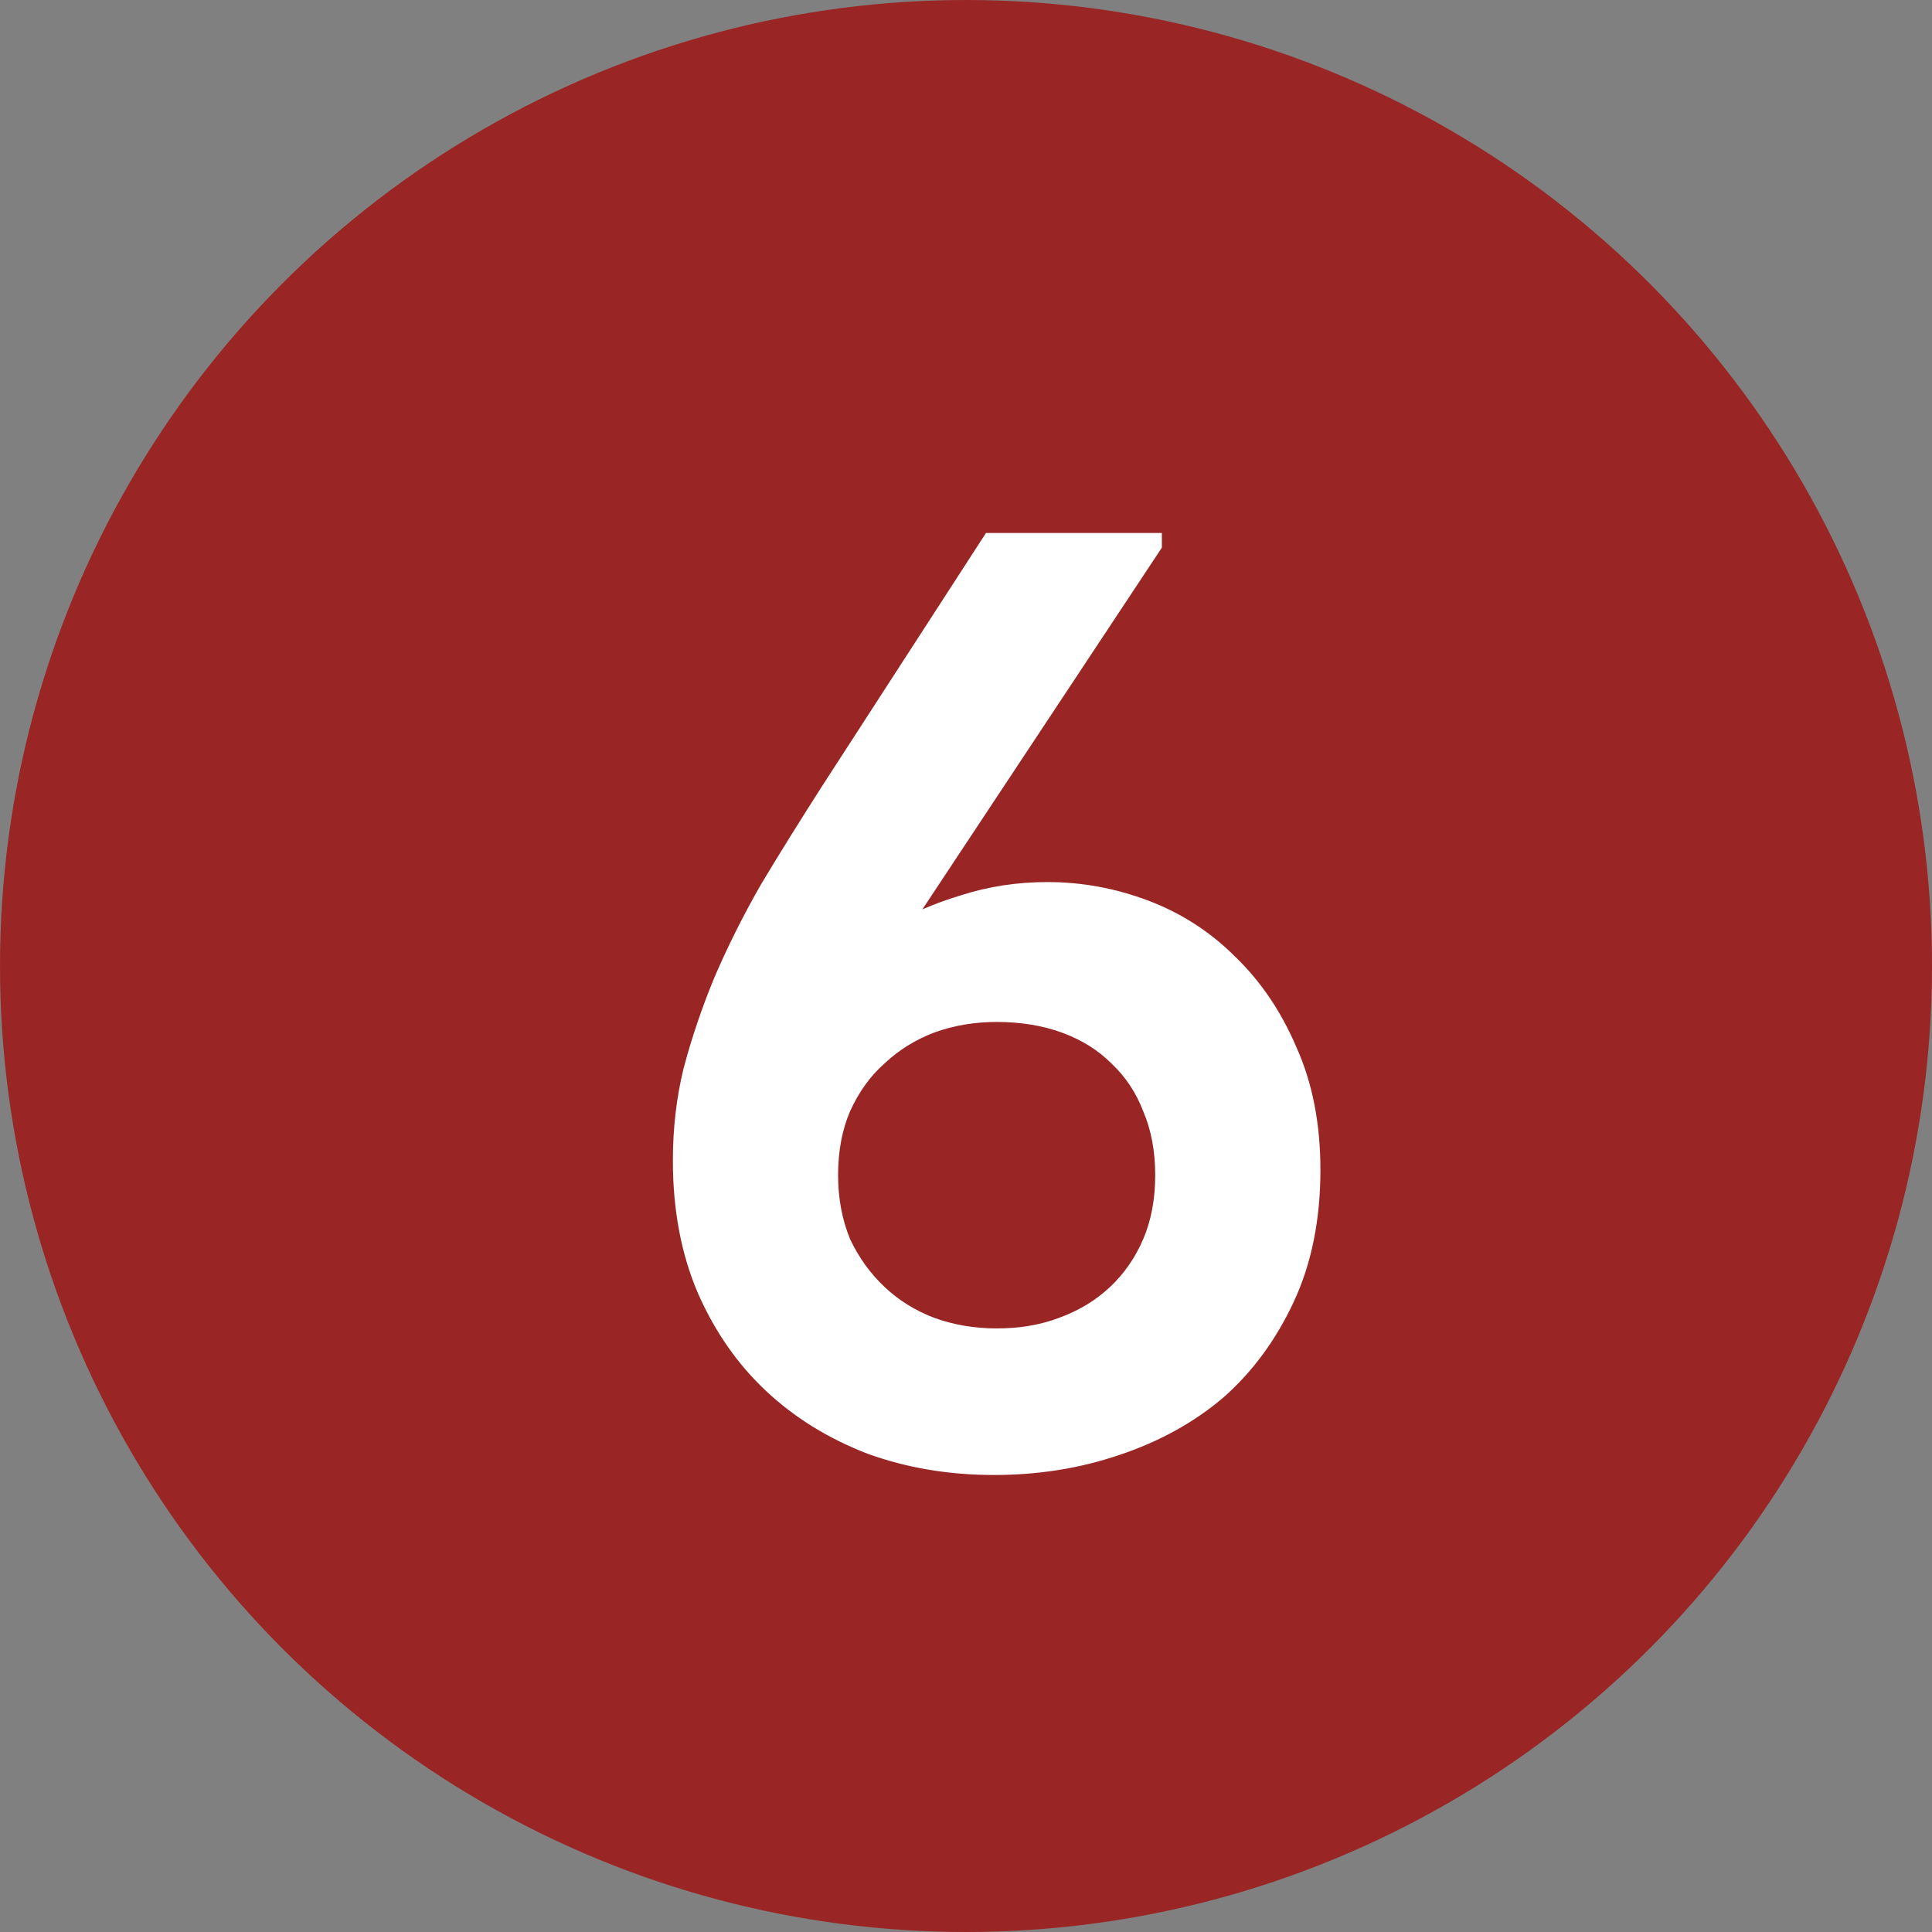
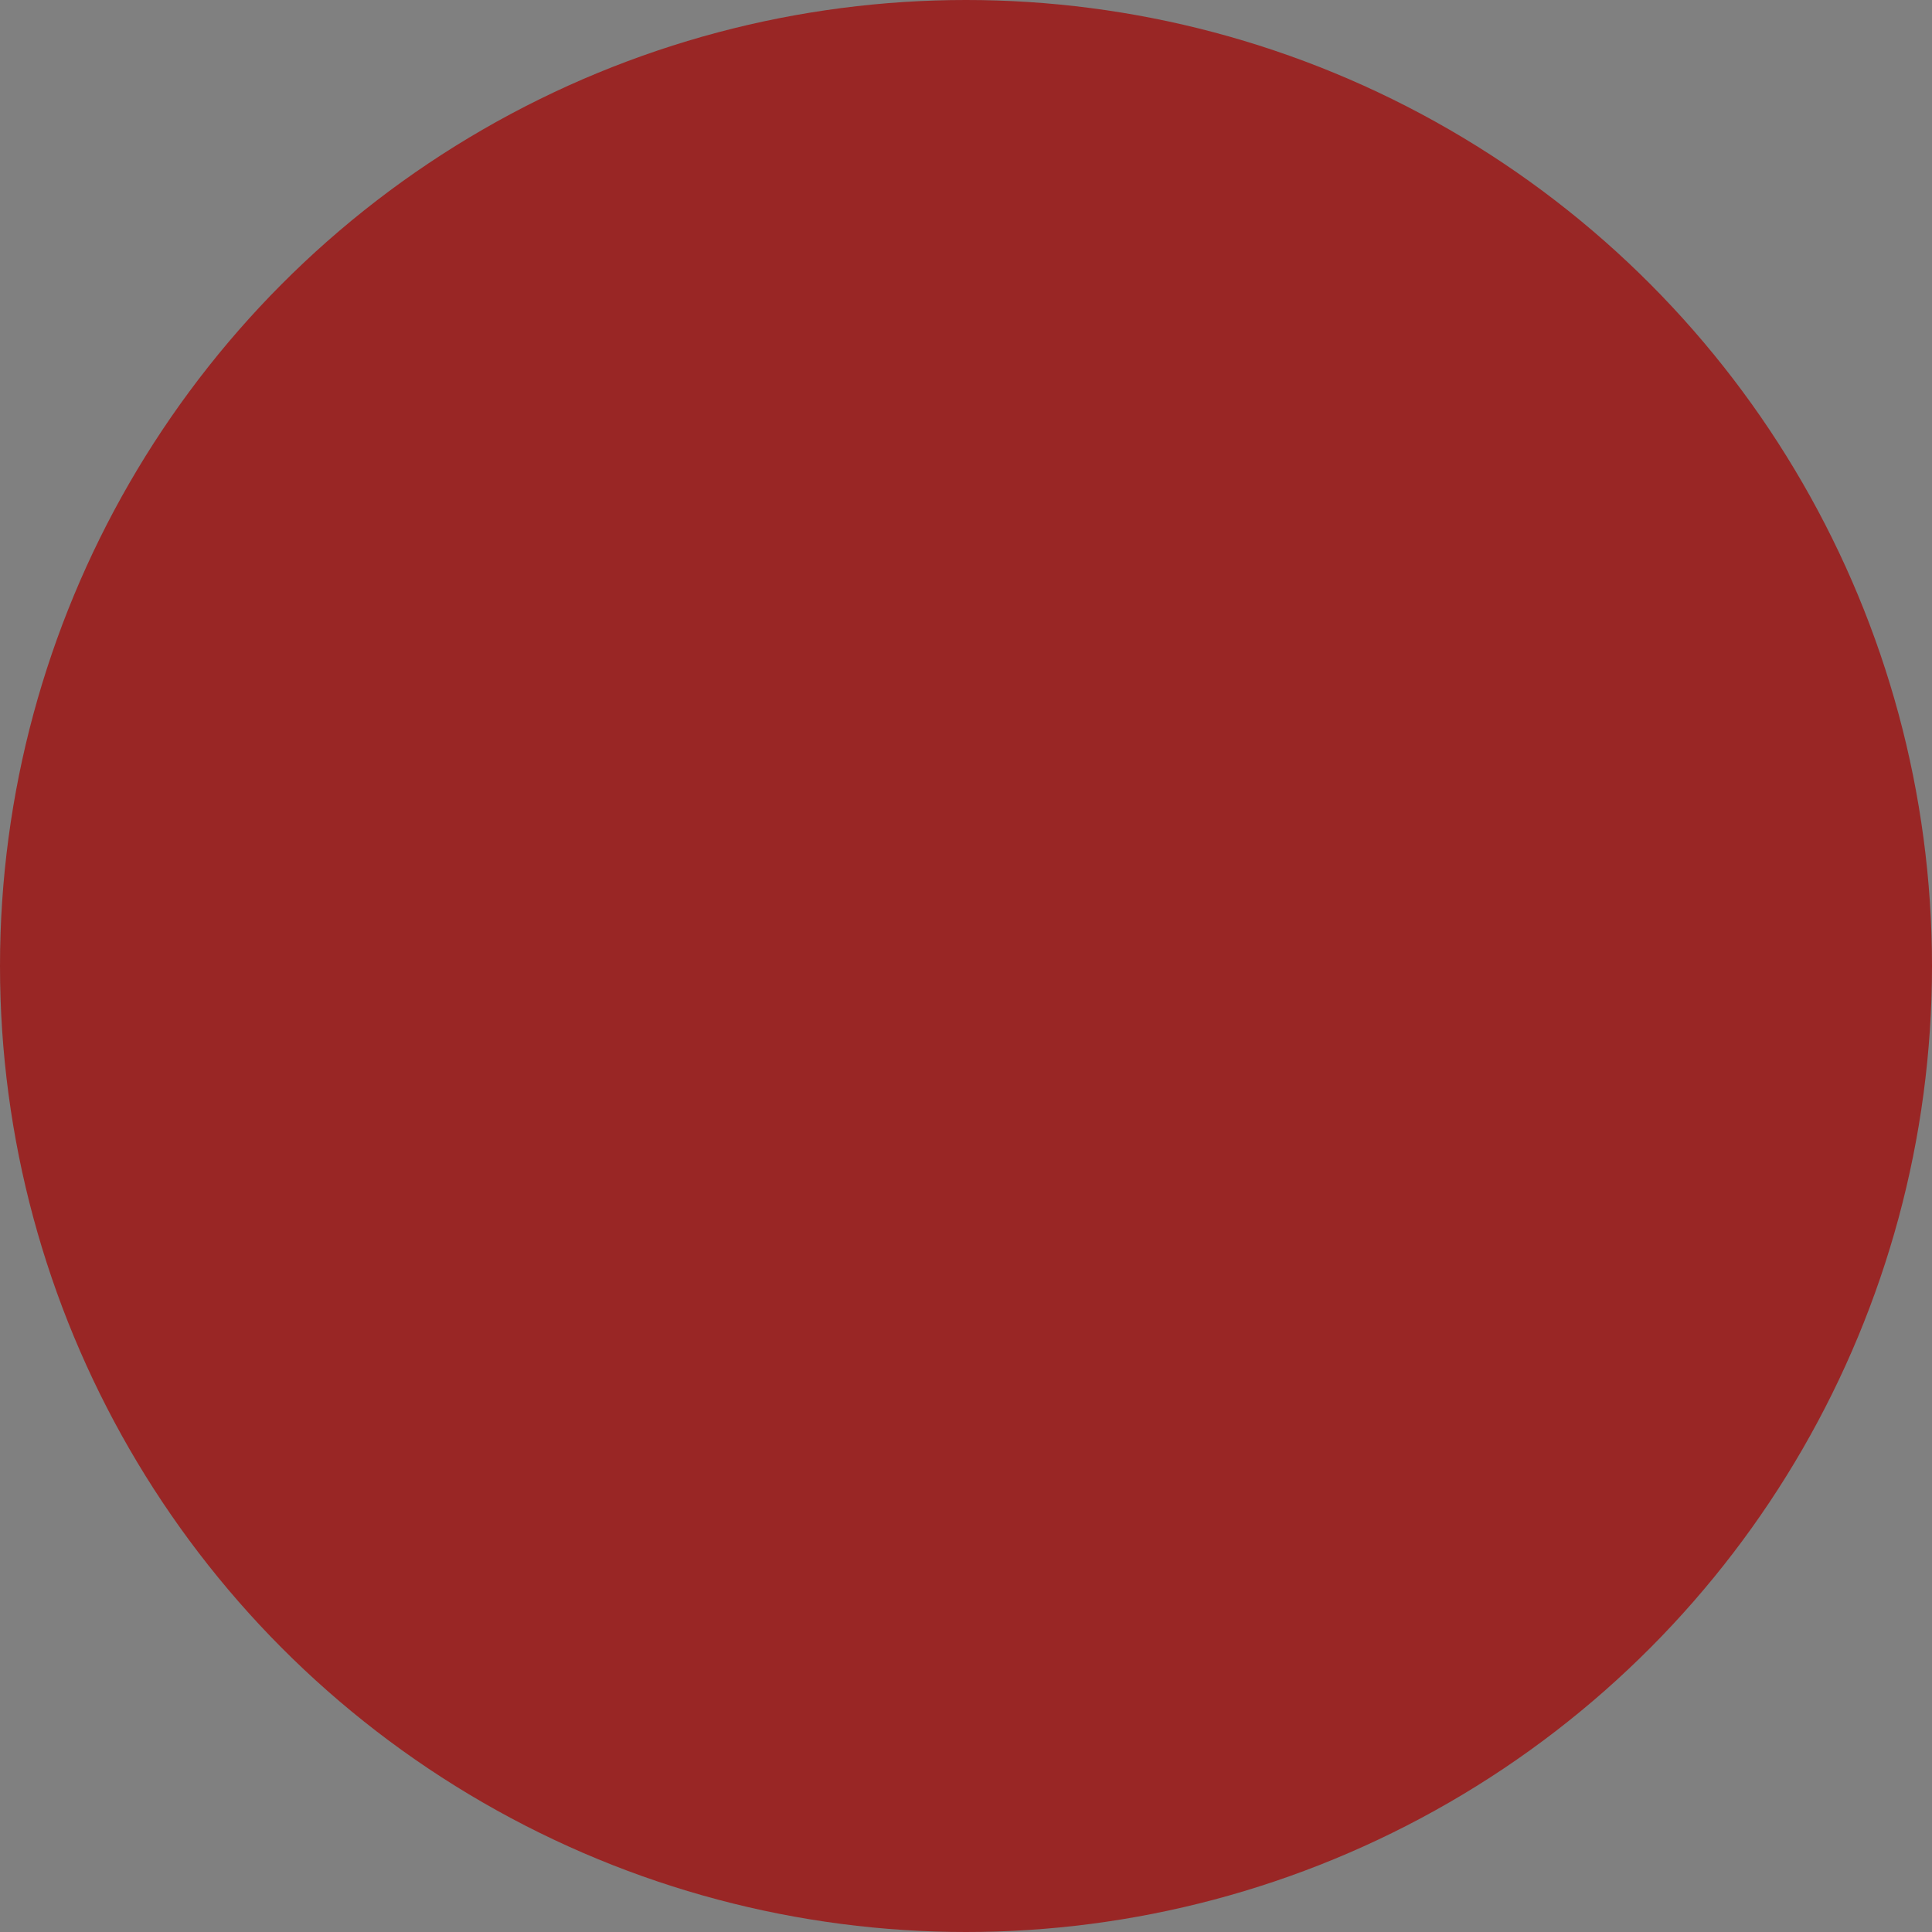
<svg xmlns="http://www.w3.org/2000/svg" width="29" height="29" viewBox="0 0 29 29" fill="none">
  <rect x="0" y="0" width="29" height="29" fill="#808080" stroke="none" />
  <circle cx="14.5" cy="14.5" r="14.5" fill="#992625" />
-   <path d="M14.92 22.14C14.24 22.14 13.607 22.033 13.02 21.82C12.433 21.593 11.927 21.28 11.5 20.88C11.073 20.48 10.733 19.993 10.48 19.42C10.227 18.833 10.1 18.167 10.1 17.42C10.1 16.94 10.153 16.48 10.26 16.04C10.38 15.587 10.533 15.133 10.72 14.68C10.92 14.213 11.153 13.747 11.42 13.28C11.7 12.813 12.007 12.32 12.34 11.8L14.8 8H17.44V8.22L12.7 15.38L11.86 15.36C12.02 15.107 12.22 14.853 12.46 14.6C12.713 14.347 13 14.12 13.32 13.92C13.653 13.72 14.02 13.56 14.42 13.44C14.833 13.307 15.267 13.24 15.72 13.24C16.24 13.24 16.747 13.333 17.24 13.52C17.733 13.707 18.167 13.987 18.54 14.36C18.927 14.733 19.233 15.187 19.46 15.72C19.7 16.253 19.82 16.867 19.82 17.56C19.82 18.307 19.687 18.967 19.42 19.54C19.153 20.113 18.8 20.593 18.36 20.98C17.92 21.353 17.4 21.64 16.8 21.84C16.213 22.04 15.587 22.14 14.92 22.14ZM14.96 19.94C15.307 19.94 15.62 19.887 15.9 19.78C16.193 19.673 16.447 19.52 16.66 19.32C16.873 19.12 17.04 18.88 17.16 18.6C17.28 18.32 17.34 18 17.34 17.64C17.34 17.28 17.28 16.96 17.16 16.68C17.053 16.4 16.893 16.16 16.68 15.96C16.48 15.76 16.233 15.607 15.94 15.5C15.647 15.393 15.32 15.34 14.96 15.34C14.627 15.34 14.313 15.393 14.02 15.5C13.74 15.607 13.493 15.76 13.28 15.96C13.067 16.147 12.893 16.387 12.76 16.68C12.64 16.96 12.58 17.28 12.58 17.64C12.58 17.987 12.64 18.307 12.76 18.6C12.893 18.88 13.067 19.12 13.28 19.32C13.493 19.52 13.74 19.673 14.02 19.78C14.313 19.887 14.627 19.94 14.96 19.94Z" fill="white" />
</svg>